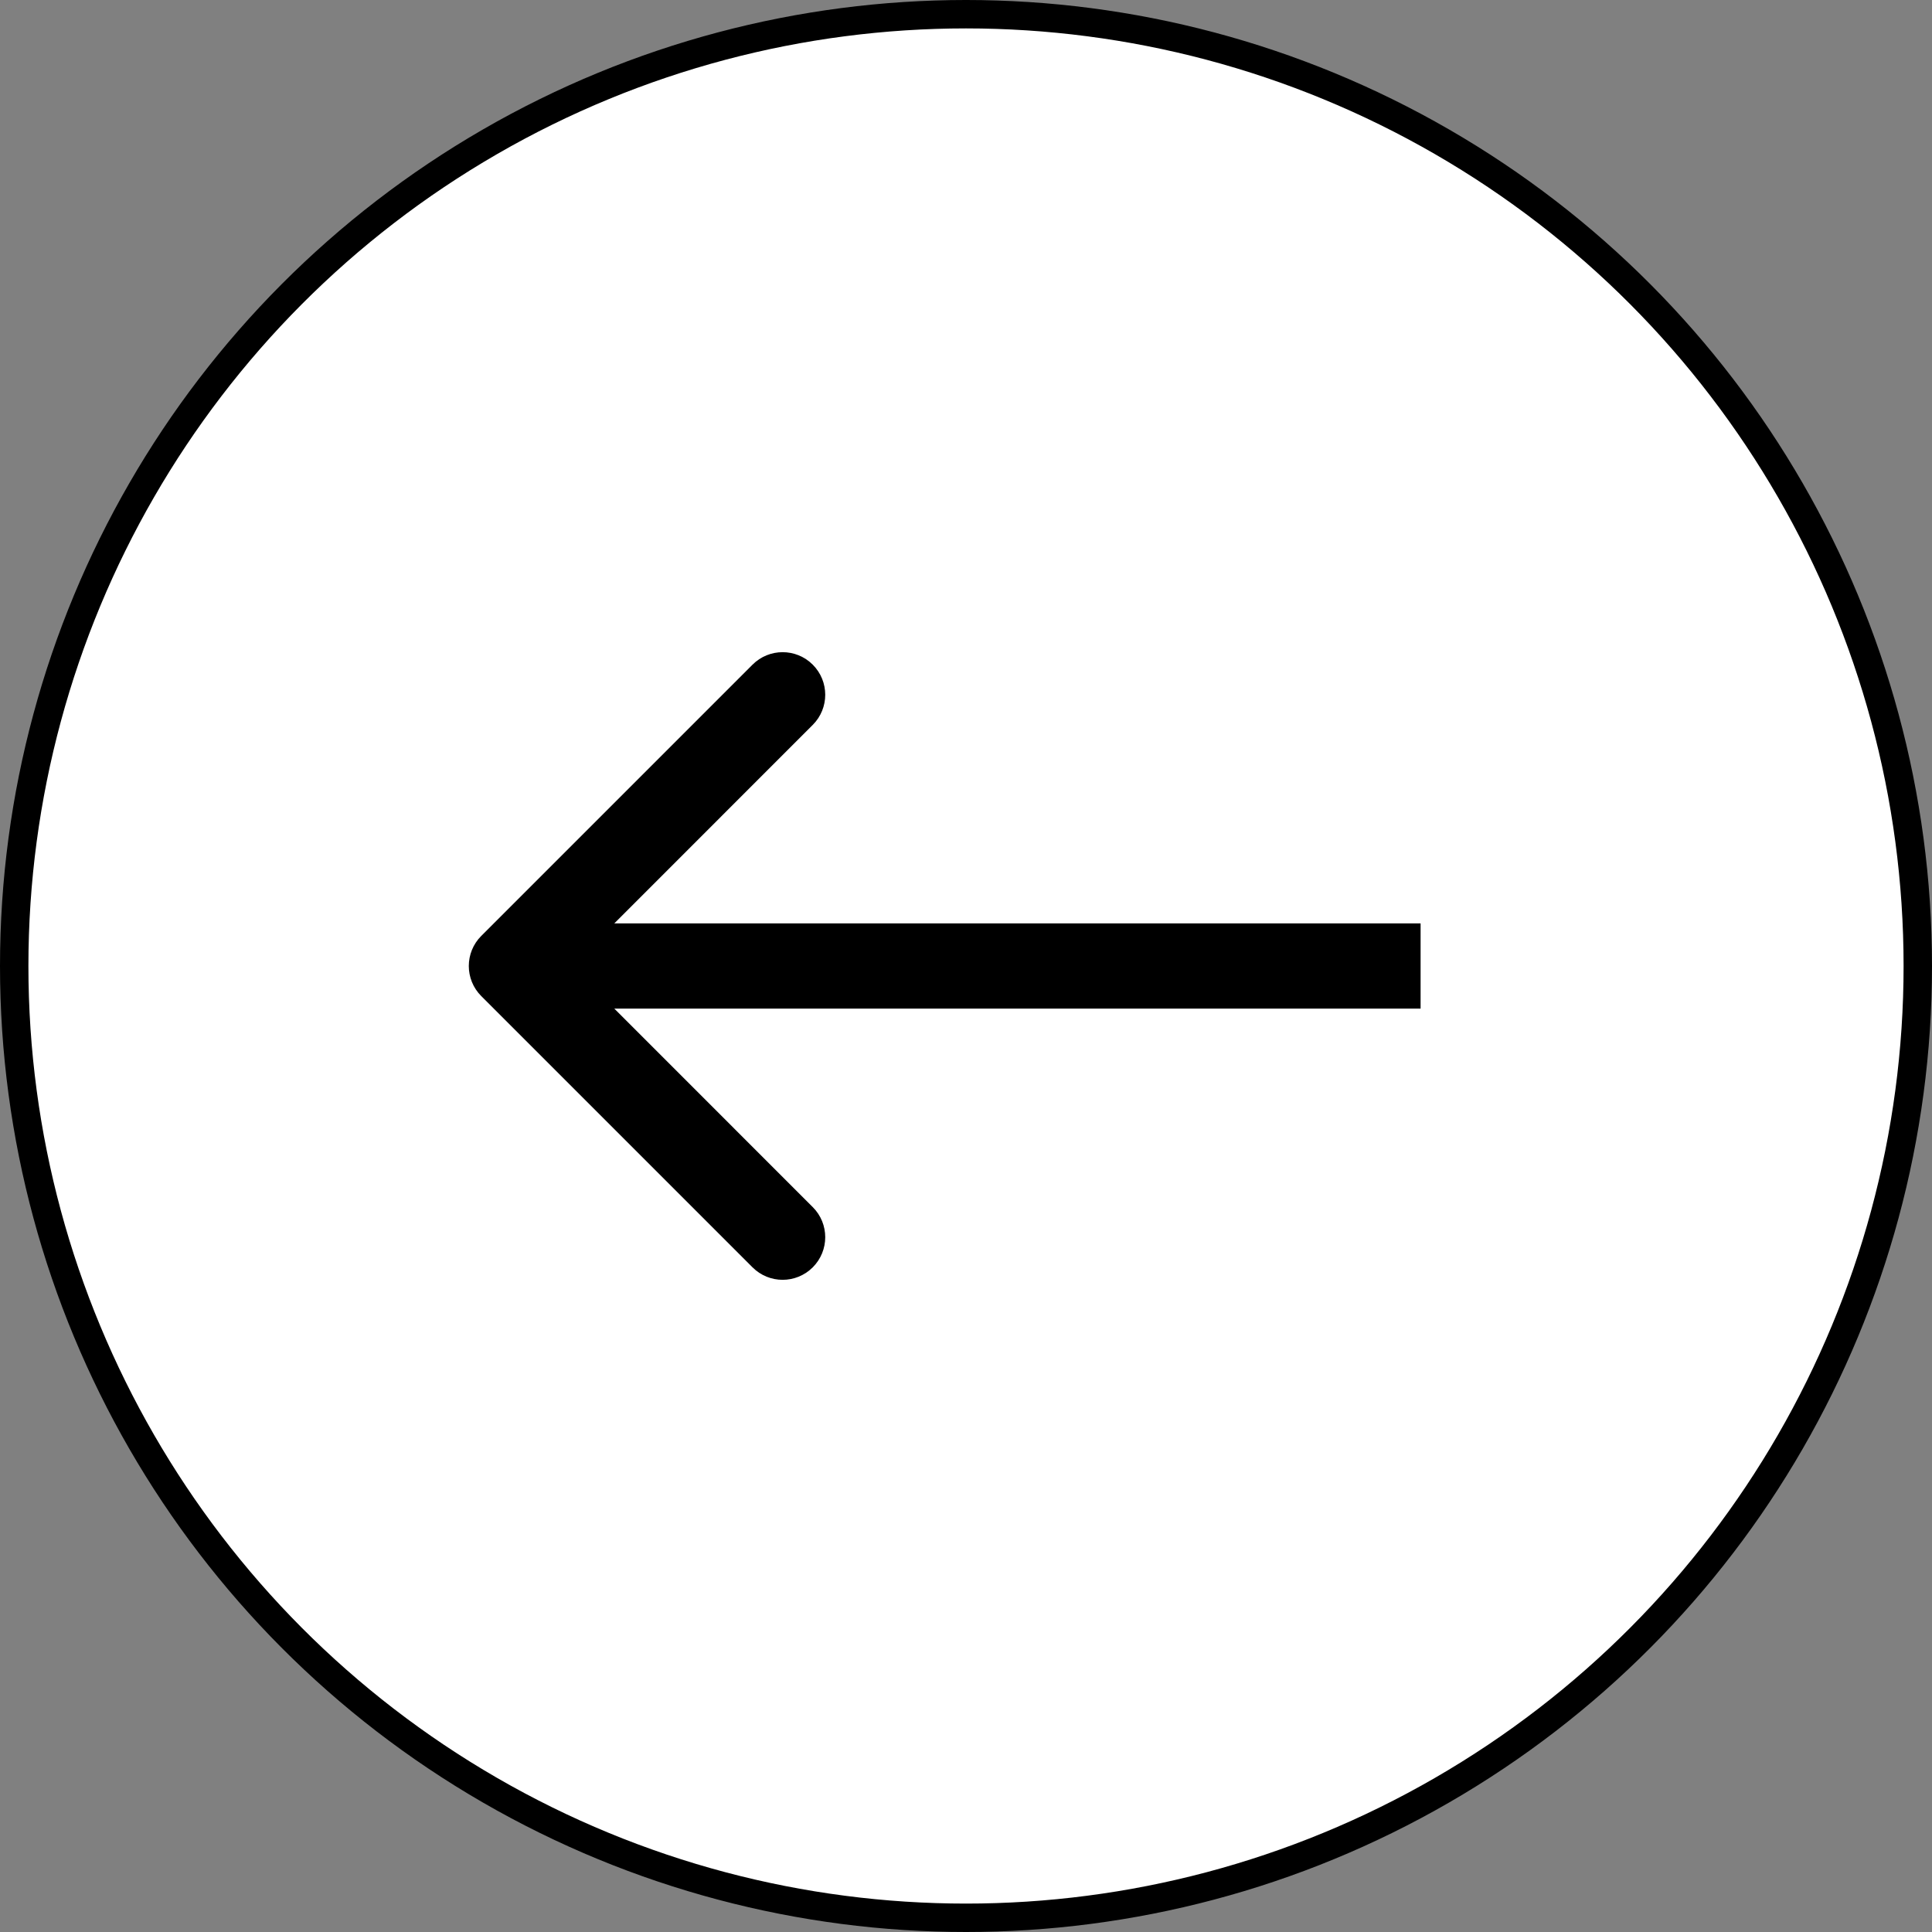
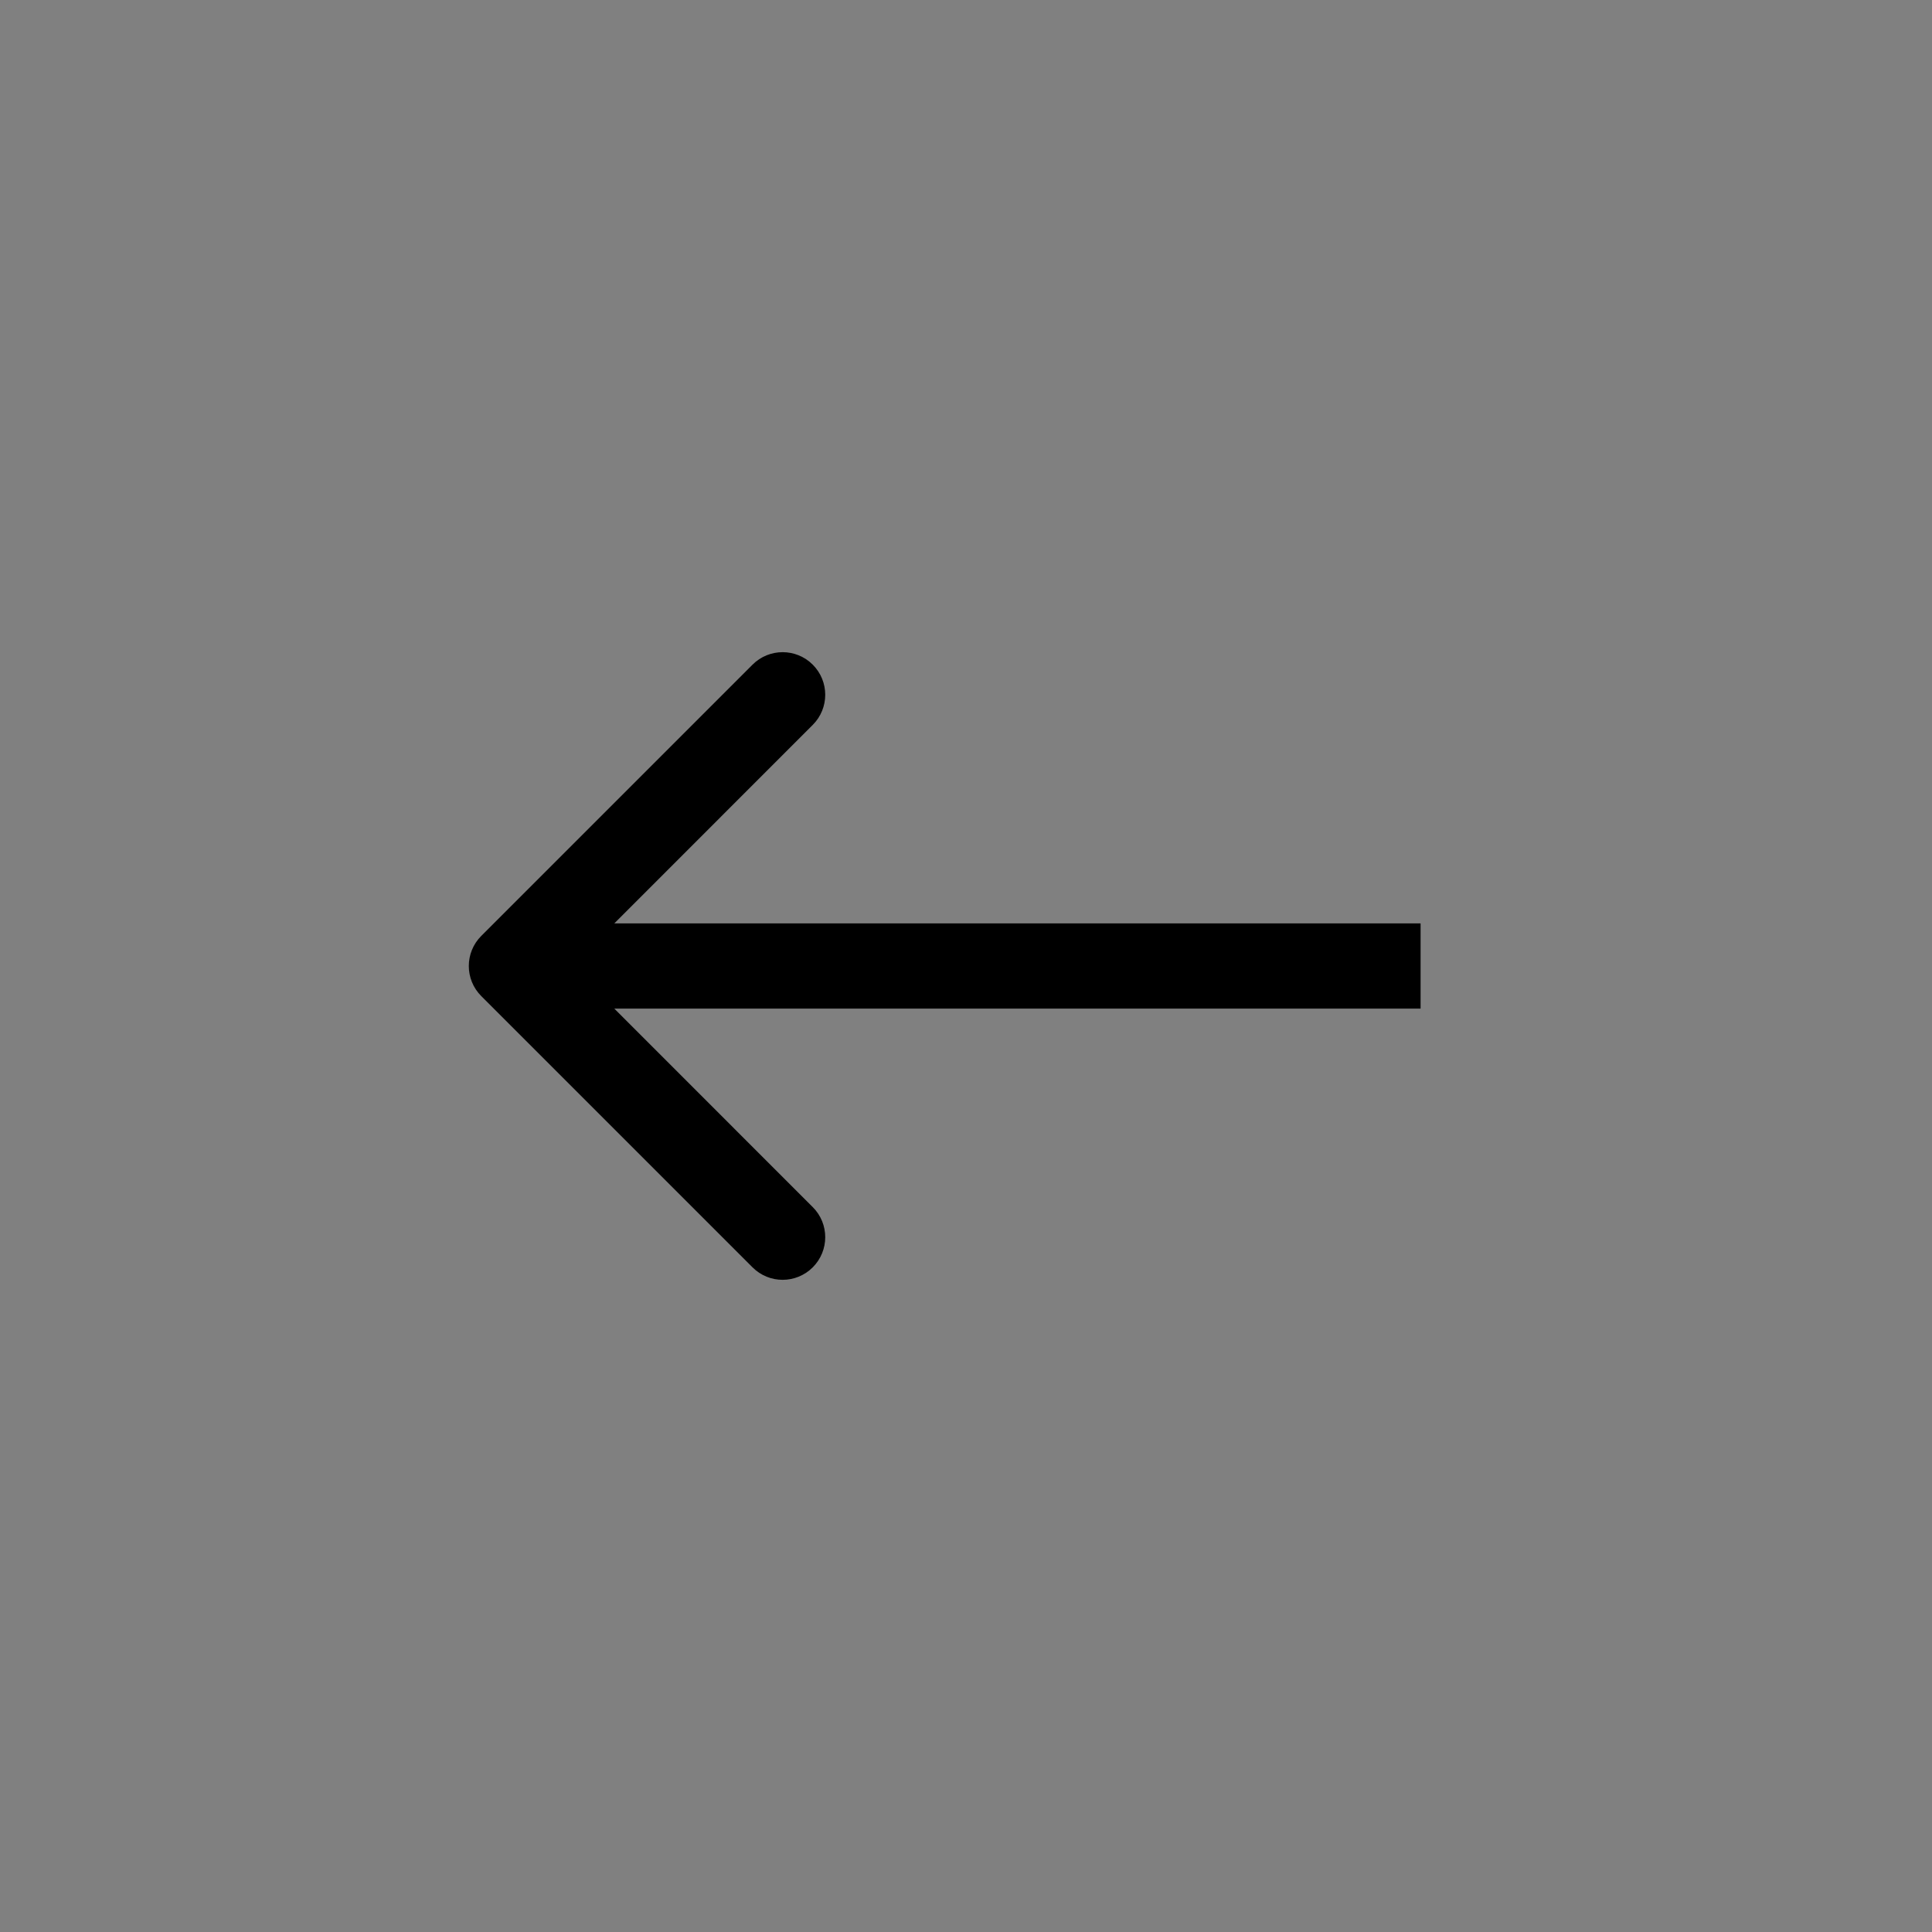
<svg xmlns="http://www.w3.org/2000/svg" width="34" height="34" viewBox="0 0 34 34" fill="none">
  <rect x="0" y="0" width="34" height="34" fill="#808080" stroke="none" />
-   <circle cx="17" cy="17" r="16.75" fill="white" stroke="black" stroke-width="0.5" />
  <path d="M8.47 16.47C8.177 16.763 8.177 17.237 8.47 17.53L13.243 22.303C13.536 22.596 14.01 22.596 14.303 22.303C14.596 22.01 14.596 21.535 14.303 21.243L10.061 17L14.303 12.757C14.596 12.464 14.596 11.99 14.303 11.697C14.01 11.404 13.536 11.404 13.243 11.697L8.47 16.47ZM25 16.25L9 16.25V17.75L25 17.75V16.25Z" fill="black" />
</svg>